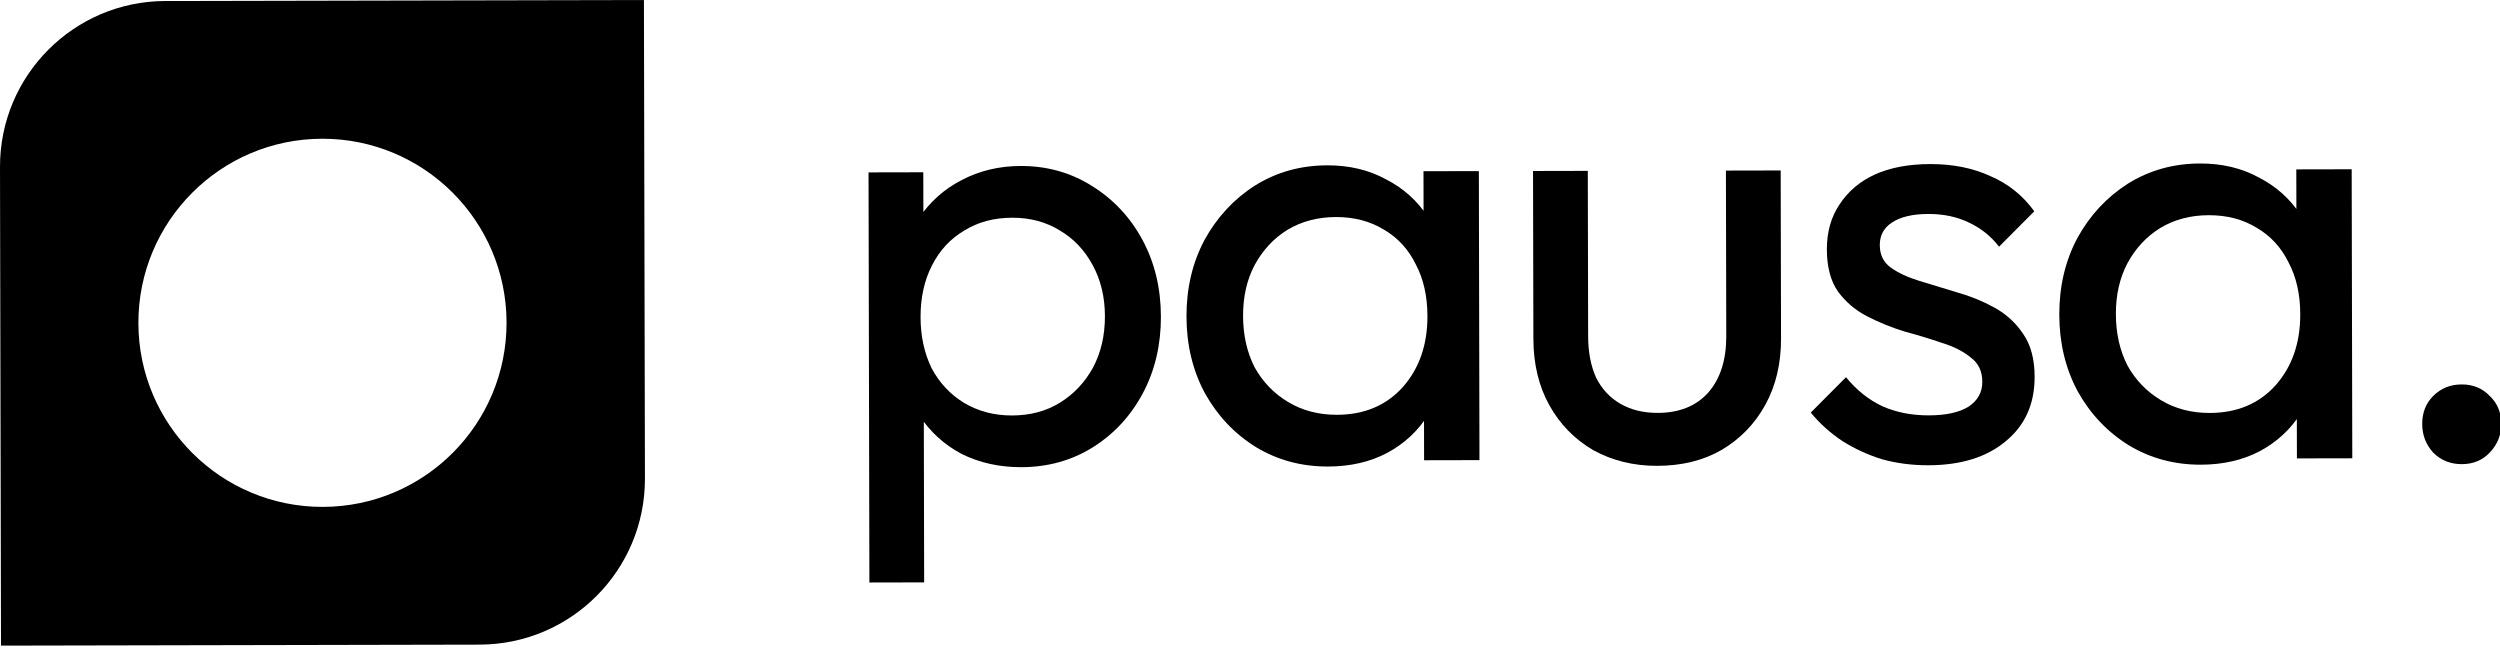
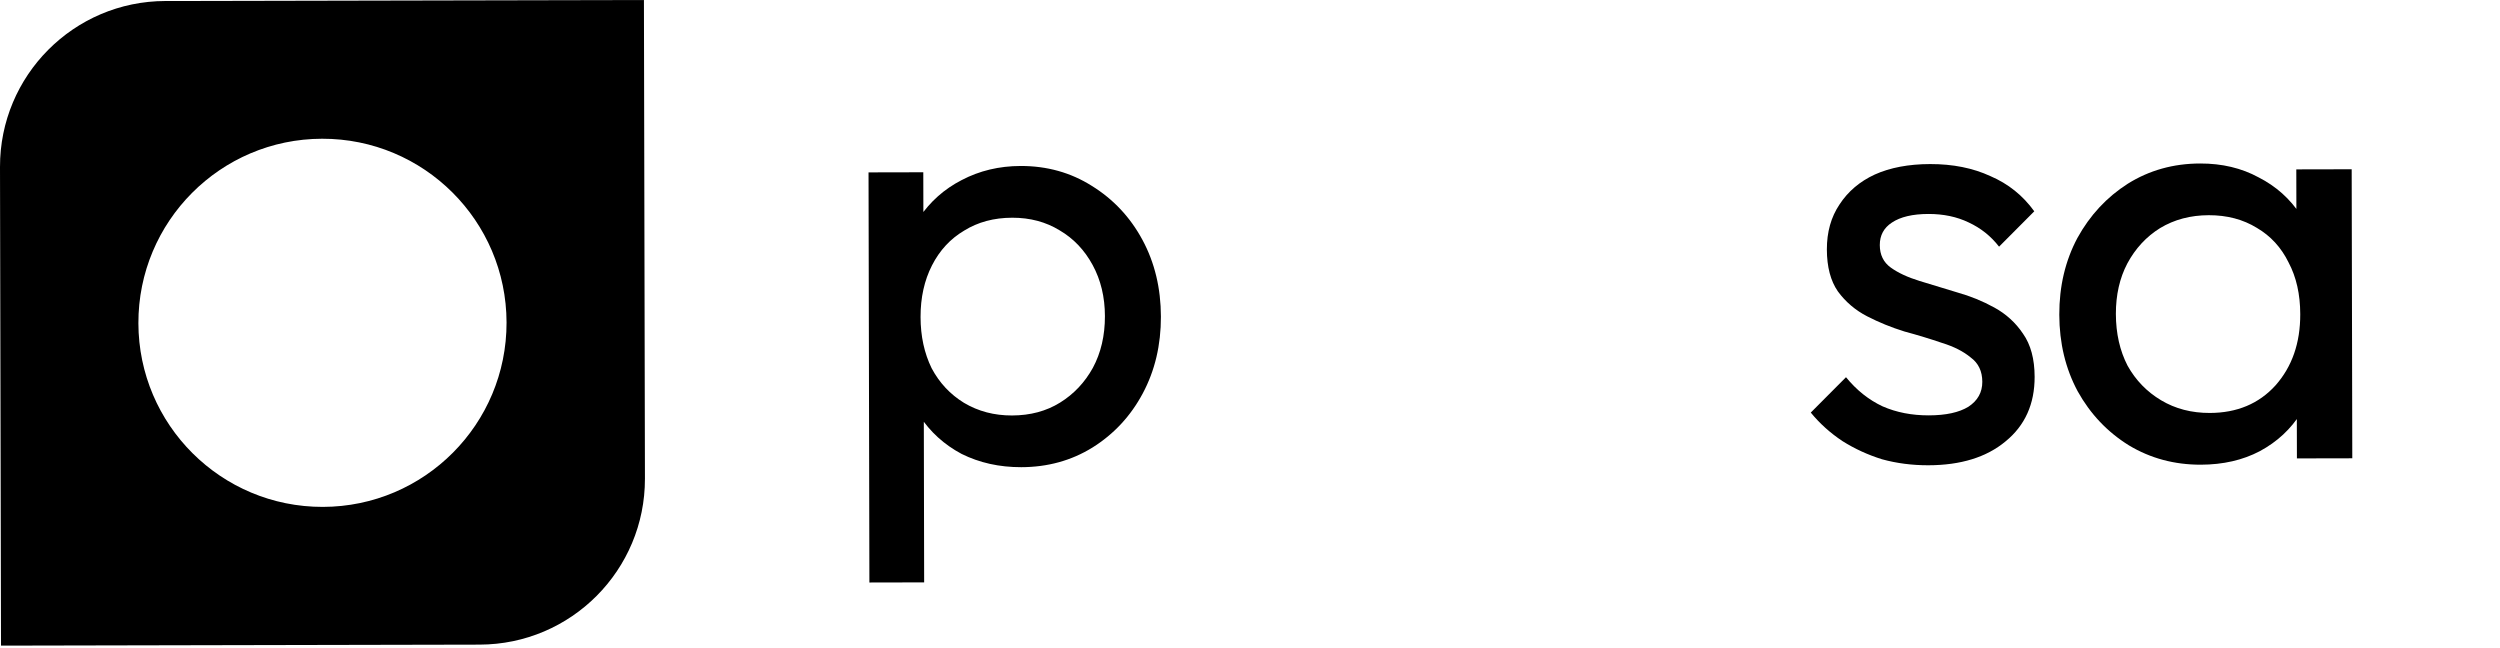
<svg xmlns="http://www.w3.org/2000/svg" width="907" height="235" viewBox="250 250 907 235" fill="none">
  <path fill-rule="evenodd" clip-rule="evenodd" d="M309.979 250.366C276.784 250.436 249.93 277.403 250 310.598L250.366 484.236L424.004 483.87C457.199 483.8 484.053 456.833 483.983 423.638L483.617 250L309.979 250.366ZM367.133 433.902C404.016 433.824 433.853 403.861 433.776 366.977C433.698 330.094 403.735 300.256 366.851 300.334C329.968 300.412 300.13 330.375 300.208 367.259C300.286 404.142 330.249 433.979 367.133 433.902Z" fill="black" />
-   <path d="M1143.16 418.392C1139.04 418.401 1135.57 417.01 1132.77 414.219C1130.12 411.282 1128.78 407.826 1128.78 403.852C1128.77 399.731 1130.08 396.344 1132.73 393.689C1135.52 390.887 1138.97 389.481 1143.1 389.473C1147.22 389.464 1150.6 390.855 1153.26 393.646C1156.06 396.289 1157.47 399.671 1157.47 403.792C1157.48 407.765 1156.09 411.227 1153.3 414.176C1150.66 416.978 1147.28 418.383 1143.16 418.392Z" fill="black" />
  <path d="M1048.44 418.591C1038.88 418.612 1030.19 416.275 1022.38 411.582C1014.57 406.742 1008.37 400.206 1003.79 391.974C999.362 383.741 997.135 374.474 997.113 364.172C997.092 353.87 999.28 344.594 1003.68 336.343C1008.22 328.092 1014.32 321.53 1021.96 316.657C1029.75 311.784 1038.5 309.337 1048.21 309.316C1056.16 309.3 1063.23 310.977 1069.42 314.349C1075.75 317.574 1080.84 322.125 1084.68 328.004C1088.52 333.736 1090.67 340.428 1091.12 348.08L1091.19 379.648C1090.76 387.155 1088.64 393.855 1084.83 399.75C1081.16 405.645 1076.17 410.291 1069.85 413.69C1063.67 416.94 1056.54 418.574 1048.44 418.591ZM1051.72 399.82C1061.58 399.799 1069.52 396.471 1075.54 389.836C1081.56 383.053 1084.56 374.437 1084.53 363.988C1084.52 356.777 1083.11 350.525 1080.3 345.232C1077.64 339.793 1073.8 335.606 1068.79 332.673C1063.78 329.593 1057.97 328.06 1051.34 328.074C1044.72 328.088 1038.84 329.646 1033.69 332.747C1028.7 335.849 1024.73 340.125 1021.8 345.576C1019.01 350.881 1017.63 356.991 1017.64 363.908C1017.66 370.972 1019.07 377.224 1021.88 382.664C1024.83 387.956 1028.89 392.142 1034.05 395.221C1039.2 398.301 1045.09 399.834 1051.72 399.82ZM1083.32 416.31L1083.26 388.053L1086.96 362.438L1083.15 337.058L1083.1 311.451L1103.19 311.408L1103.41 416.268L1083.32 416.31Z" fill="black" />
  <path d="M949.598 418.8C943.711 418.812 938.117 418.088 932.816 416.627C927.661 415.019 922.874 412.822 918.453 410.035C914.031 407.101 910.198 403.65 906.951 399.683L919.728 386.852C923.565 391.554 927.987 395.077 932.996 397.421C938.005 399.618 943.6 400.71 949.781 400.697C955.962 400.684 960.743 399.644 964.123 397.576C967.504 395.361 969.19 392.341 969.182 388.514C969.174 384.688 967.769 381.747 964.969 379.693C962.315 377.491 958.853 375.732 954.582 374.417C950.311 372.954 945.746 371.565 940.886 370.251C936.174 368.789 931.681 366.959 927.408 364.76C923.136 362.562 919.597 359.552 916.793 355.732C914.136 351.911 912.801 346.836 912.787 340.508C912.774 334.179 914.308 328.731 917.389 324.162C920.469 319.446 924.73 315.831 930.17 313.318C935.757 310.804 942.451 309.539 950.251 309.523C958.493 309.505 965.781 310.962 972.115 313.892C978.597 316.674 983.904 320.931 988.037 326.662L975.26 339.493C972.308 335.673 968.623 332.737 964.203 330.686C959.931 328.635 955.072 327.615 949.627 327.626C943.887 327.638 939.474 328.678 936.388 330.745C933.448 332.664 931.983 335.39 931.99 338.922C931.997 342.454 933.328 345.174 935.981 347.082C938.634 348.989 942.096 350.601 946.367 351.916C950.785 353.232 955.35 354.62 960.062 356.082C964.775 357.397 969.267 359.227 973.54 361.573C977.813 363.918 981.278 367.075 983.936 371.043C986.74 375.011 988.15 380.233 988.163 386.708C988.184 396.569 984.668 404.376 977.616 410.131C970.711 415.885 961.372 418.775 949.598 418.8Z" fill="black" />
-   <path d="M851.223 419.007C842.687 419.025 834.956 417.128 828.031 413.316C821.253 409.356 815.943 403.922 812.102 397.013C808.261 390.104 806.331 382.087 806.312 372.963L806.184 312.034L826.052 311.992L826.178 372.038C826.19 377.778 827.157 382.779 829.08 387.043C831.149 391.16 834.099 394.318 837.93 396.517C841.761 398.717 846.252 399.811 851.403 399.8C859.203 399.784 865.306 397.343 869.711 392.477C874.115 387.464 876.309 380.615 876.29 371.932L876.164 311.886L896.032 311.844L896.16 372.774C896.18 381.898 894.283 389.923 890.471 396.848C886.659 403.773 881.373 409.23 874.611 413.218C867.996 417.058 860.2 418.988 851.223 419.007Z" fill="black" />
-   <path d="M731.786 419.258C722.22 419.279 713.532 416.942 705.722 412.249C697.912 407.409 691.717 400.873 687.137 392.641C682.704 384.408 680.477 375.141 680.456 364.839C680.434 354.537 682.622 345.261 687.02 337.01C691.565 328.759 697.659 322.197 705.301 317.324C713.091 312.451 721.843 310.004 731.556 309.983C739.503 309.967 746.571 311.644 752.76 315.016C759.095 318.241 764.182 322.792 768.021 328.671C771.859 334.403 774.007 341.095 774.465 348.747L774.531 380.315C774.106 387.822 771.986 394.522 768.172 400.417C764.505 406.312 759.511 410.958 753.19 414.357C747.015 417.607 739.881 419.241 731.786 419.258ZM735.058 400.487C744.919 400.466 752.859 397.138 758.879 390.503C764.899 383.72 767.898 375.104 767.876 364.655C767.86 357.444 766.449 351.192 763.642 345.899C760.981 340.46 757.146 336.273 752.136 333.34C747.125 330.26 741.309 328.727 734.686 328.741C728.063 328.755 722.18 330.313 717.035 333.414C712.038 336.516 708.073 340.792 705.141 346.243C702.356 351.548 700.971 357.658 700.986 364.575C701.001 371.639 702.412 377.891 705.22 383.331C708.174 388.623 712.23 392.809 717.388 395.888C722.545 398.968 728.435 400.501 735.058 400.487ZM766.661 416.977L766.602 388.72L770.301 363.105L766.494 337.725L766.44 312.118L786.529 312.075L786.75 416.935L766.661 416.977Z" fill="black" />
  <path d="M620.517 419.493C612.57 419.509 605.355 417.906 598.873 414.682C592.537 411.31 587.45 406.685 583.611 400.806C579.773 394.927 577.624 388.235 577.167 380.731L577.101 349.162C577.526 341.508 579.646 334.808 583.46 329.06C587.422 323.165 592.563 318.591 598.885 315.34C605.353 311.942 612.487 310.234 620.287 310.218C629.853 310.198 638.468 312.608 646.131 317.448C653.942 322.289 660.063 328.825 664.496 337.057C668.928 345.289 671.155 354.557 671.177 364.859C671.199 375.161 669.011 384.437 664.613 392.688C660.215 400.939 654.121 407.501 646.331 412.374C638.688 417.1 630.084 419.473 620.517 419.493ZM617.167 400.735C623.789 400.721 629.599 399.164 634.597 396.063C639.594 392.962 643.559 388.759 646.491 383.454C649.423 378.003 650.882 371.745 650.867 364.681C650.852 357.764 649.367 351.586 646.412 346.146C643.458 340.707 639.475 336.521 634.465 333.588C629.455 330.508 623.712 328.975 617.236 328.989C610.613 329.003 604.803 330.56 599.806 333.661C594.808 336.615 590.917 340.818 588.132 346.269C585.348 351.72 583.963 357.978 583.978 365.042C583.992 371.959 585.33 378.138 587.99 383.578C590.798 388.87 594.707 393.056 599.717 396.136C604.874 399.216 610.691 400.749 617.167 400.735ZM565.416 461.332L565.103 312.542L584.971 312.5L585.029 340.094L581.329 365.489L585.136 391.089L585.284 461.29L565.416 461.332Z" fill="black" />
</svg>